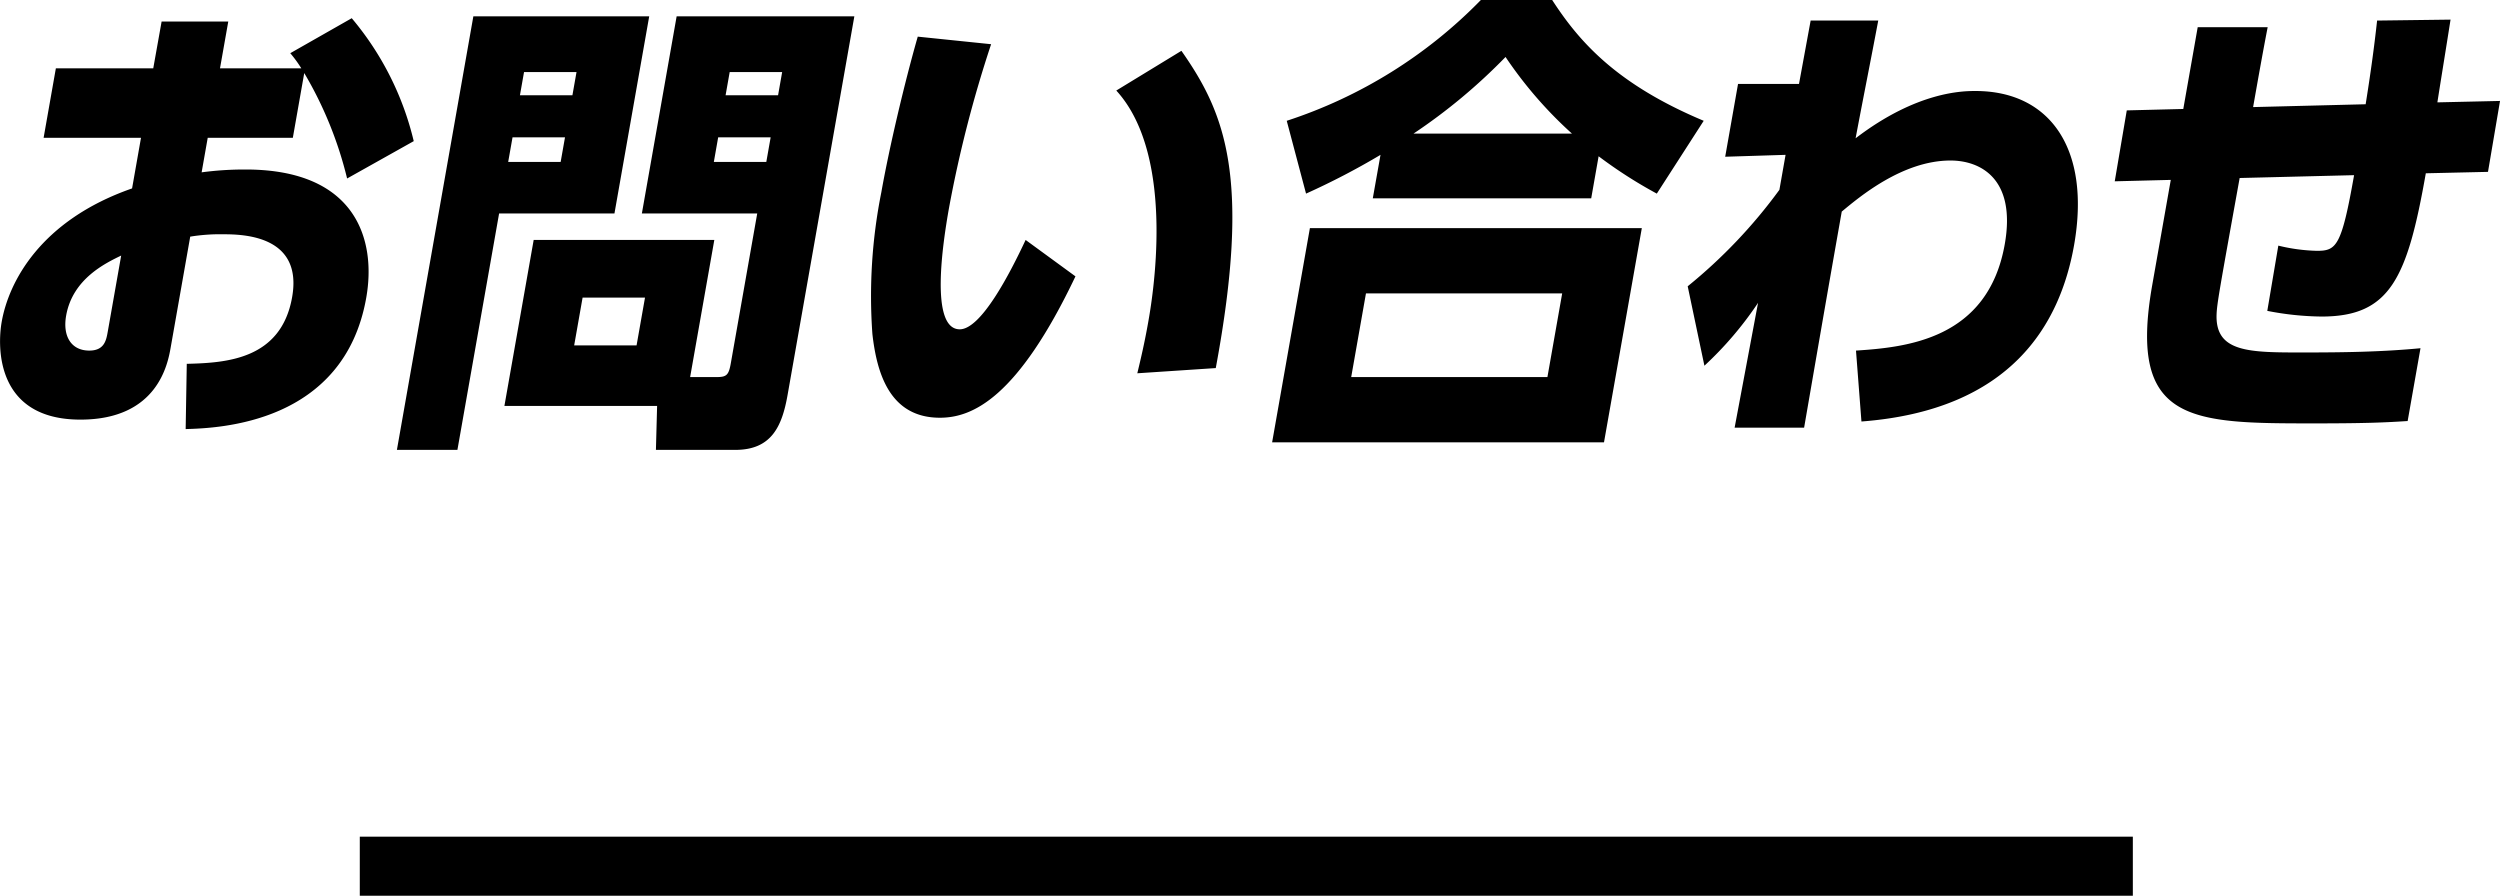
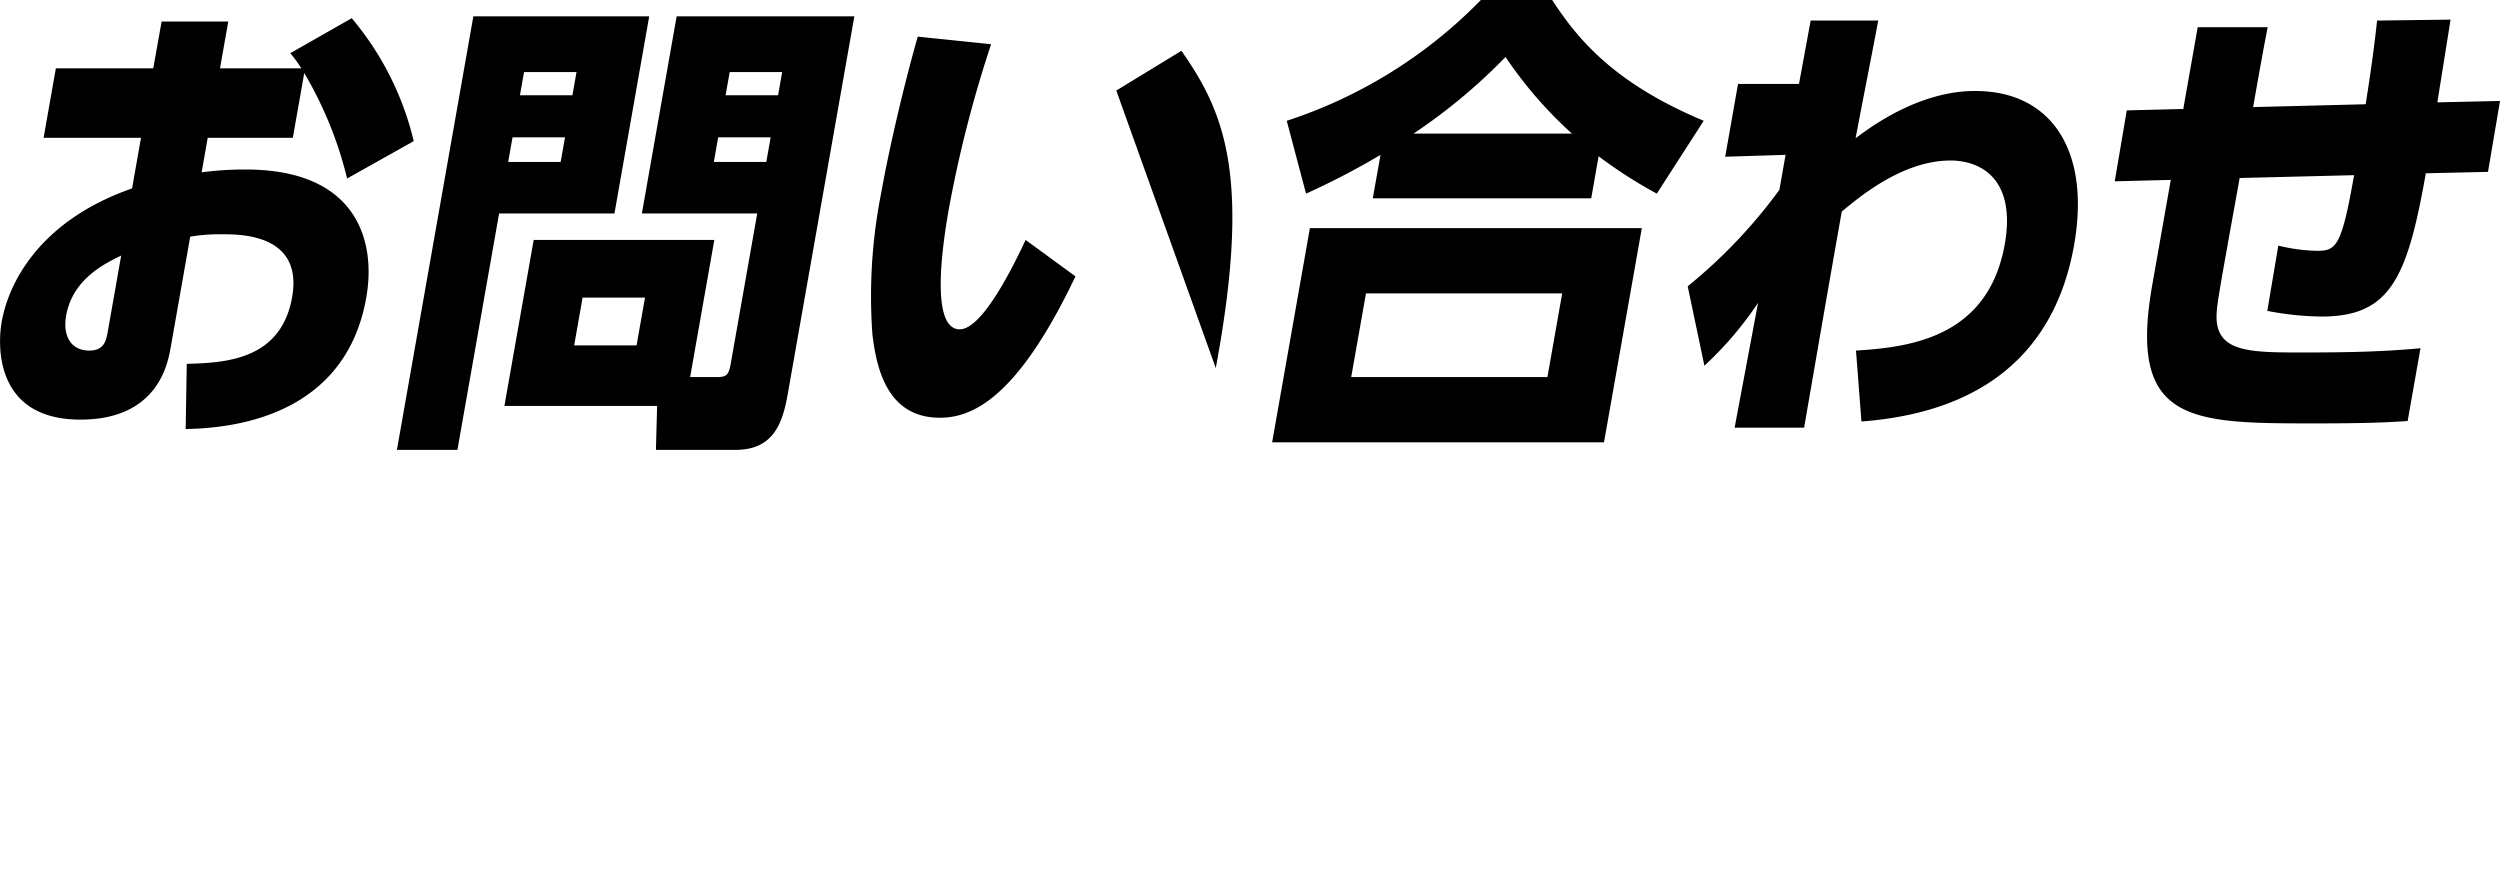
<svg xmlns="http://www.w3.org/2000/svg" id="ttl" width="423" height="151.56" viewBox="0 0 211.5 75.78">
  <defs>
    <style>
      .cls-1 {
        fill-rule: evenodd;
      }
    </style>
  </defs>
-   <rect id="長方形_794" data-name="長方形 794" x="30.438" y="70.78" width="150" height="5" />
-   <path id="お問い合わせ" class="cls-1" d="M590.527,1530h-8.239l-1.037,5.88h8.239l-0.754,4.28c-7.8,2.72-10.443,7.96-11.029,11.28-0.388,2.2-.46,8.28,6.659,8.28,6.559,0,7.4-4.76,7.639-6.12l1.65-9.36a15.58,15.58,0,0,1,2.8-.2c1.72,0,6.738.12,5.821,5.32-0.931,5.28-5.58,5.56-8.913,5.64l-0.094,5.52c2.774-.08,13.4-0.44,15.279-11.12,0.854-4.84-.808-10.84-10.207-10.84a27.147,27.147,0,0,0-3.721.24l0.515-2.92h7.2l0.966-5.48a32.569,32.569,0,0,1,3.626,8.92l5.637-3.16a25.172,25.172,0,0,0-5.245-10.4l-5.2,2.96a10.545,10.545,0,0,1,.934,1.28h-6.879l0.7-3.96h-5.639Zm-3.849,22.28c-0.127.72-.282,1.6-1.562,1.6-1.52,0-2.268-1.2-1.958-2.96,0.551-3.12,3.343-4.44,4.656-5.08Zm46.475,6.28-0.1,3.72h6.719c3.04,0,3.945-1.96,4.418-4.64l5.65-32.04H634.806l-2.942,16.68h9.759l-2.236,12.68c-0.176,1-.364,1.16-1.2,1.16h-2.24l2.046-11.6H622.711l-2.476,14.04h12.918Zm5.166-22.72h4.44l-0.367,2.08h-4.439Zm0.628-3.56,0.346-1.96h4.439l-0.345,1.96h-4.44Zm-7.531,21.16h-5.279l0.712-4.04h5.28Zm-1.871-11.16,2.941-16.68H617.608l-6.468,36.68h5.119l3.527-20h9.759Zm-4.184-6.44-0.367,2.08h-4.439l0.367-2.08h4.439Zm-3.812-3.56,0.346-1.96h4.44l-0.346,1.96h-4.44Zm42.781,12.24c-1.348,2.88-3.773,7.56-5.573,7.56-2.56,0-1.422-7.36-.921-10.2a103.246,103.246,0,0,1,3.575-13.92l-6.207-.64c-1.145,4-2.438,9.52-3.08,13.16a44.74,44.74,0,0,0-.757,12c0.375,3.32,1.471,7.08,5.711,7.08,2.76,0,6.575-1.68,11.468-11.96Zm16.086,10.84c3-16.12.8-21.56-2.906-26.84L672,1531.88c5.165,5.64,3,17.92,2.7,19.6-0.311,1.76-.623,3.08-0.922,4.32Zm41.28-20.92c-7.335-3.08-10.507-6.64-12.832-10.24h-6a40.435,40.435,0,0,1-16.444,10.24l1.633,6.16a62.062,62.062,0,0,0,6.3-3.28L693.7,1541h18.478l0.627-3.56a38.992,38.992,0,0,0,4.923,3.16Zm-24.547,1.08a47.91,47.91,0,0,0,7.782-6.48,34.979,34.979,0,0,0,5.616,6.48h-13.4Zm-11.965,26.12H713.26l3.2-18.12H688.379Zm23.29-5.52h-16.6l1.249-7.08h16.6Zm26.566,3.76c12.648-.96,16.8-8.2,17.989-14.92,1.432-8.12-2.02-13.04-8.339-13.04-1,0-4.919,0-10.144,4,0.625-3.32,1.291-6.64,1.916-9.96h-5.719l-0.985,5.36H724.6l-1.087,6.16,5.108-.16-0.522,2.96a43.534,43.534,0,0,1-7.758,8.16l1.414,6.72a29.737,29.737,0,0,0,4.538-5.32l-1.982,10.56h5.879c1.949-11.28,2.175-12.56,3.184-18.28,1.451-1.2,5.121-4.32,9.2-4.32,2.52,0,5.572,1.52,4.591,7.08-1.425,8.08-8.377,8.72-12.586,9Zm33.135-26.6c0.374-2.12.812-4.6,1.232-6.76h-5.919l-1.22,6.92-4.781.12-1.018,6,4.741-.12-1.566,8.88c-2.06,11.68,3.212,11.72,13.731,11.72,4.359,0,6.053-.08,7.874-0.2l1.087-6.16c-3.336.32-6.663,0.36-9.943,0.36-4.559,0-7.439,0-7.307-3.24,0.035-.88.225-1.96,1.951-11.52l9.681-.24c-1.058,6-1.488,6.4-3.128,6.4a15.1,15.1,0,0,1-3.282-.44l-0.933,5.52a24.918,24.918,0,0,0,4.594.48c5.8,0,7.251-3.24,8.817-12.12l5.26-.12,1.018-6-5.3.12c0.313-2,.809-5.04,1.114-7l-6.213.08c-0.263,2.4-.578,4.64-0.969,7.08Z" transform="translate(-577.562 -1524.22)" />
+   <path id="お問い合わせ" class="cls-1" d="M590.527,1530h-8.239l-1.037,5.88h8.239l-0.754,4.28c-7.8,2.72-10.443,7.96-11.029,11.28-0.388,2.2-.46,8.28,6.659,8.28,6.559,0,7.4-4.76,7.639-6.12l1.65-9.36a15.58,15.58,0,0,1,2.8-.2c1.72,0,6.738.12,5.821,5.32-0.931,5.28-5.58,5.56-8.913,5.64l-0.094,5.52c2.774-.08,13.4-0.44,15.279-11.12,0.854-4.84-.808-10.84-10.207-10.84a27.147,27.147,0,0,0-3.721.24l0.515-2.92h7.2l0.966-5.48a32.569,32.569,0,0,1,3.626,8.92l5.637-3.16a25.172,25.172,0,0,0-5.245-10.4l-5.2,2.96a10.545,10.545,0,0,1,.934,1.28h-6.879l0.7-3.96h-5.639Zm-3.849,22.28c-0.127.72-.282,1.6-1.562,1.6-1.52,0-2.268-1.2-1.958-2.96,0.551-3.12,3.343-4.44,4.656-5.08Zm46.475,6.28-0.1,3.72h6.719c3.04,0,3.945-1.96,4.418-4.64l5.65-32.04H634.806l-2.942,16.68h9.759l-2.236,12.68c-0.176,1-.364,1.16-1.2,1.16h-2.24l2.046-11.6H622.711l-2.476,14.04h12.918Zm5.166-22.72h4.44l-0.367,2.08h-4.439Zm0.628-3.56,0.346-1.96h4.439l-0.345,1.96h-4.44Zm-7.531,21.16h-5.279l0.712-4.04h5.28Zm-1.871-11.16,2.941-16.68H617.608l-6.468,36.68h5.119l3.527-20h9.759Zm-4.184-6.44-0.367,2.08h-4.439l0.367-2.08h4.439Zm-3.812-3.56,0.346-1.96h4.44l-0.346,1.96h-4.44Zm42.781,12.24c-1.348,2.88-3.773,7.56-5.573,7.56-2.56,0-1.422-7.36-.921-10.2a103.246,103.246,0,0,1,3.575-13.92l-6.207-.64c-1.145,4-2.438,9.52-3.08,13.16a44.74,44.74,0,0,0-.757,12c0.375,3.32,1.471,7.08,5.711,7.08,2.76,0,6.575-1.68,11.468-11.96Zm16.086,10.84c3-16.12.8-21.56-2.906-26.84L672,1531.88Zm41.28-20.92c-7.335-3.08-10.507-6.64-12.832-10.24h-6a40.435,40.435,0,0,1-16.444,10.24l1.633,6.16a62.062,62.062,0,0,0,6.3-3.28L693.7,1541h18.478l0.627-3.56a38.992,38.992,0,0,0,4.923,3.16Zm-24.547,1.08a47.91,47.91,0,0,0,7.782-6.48,34.979,34.979,0,0,0,5.616,6.48h-13.4Zm-11.965,26.12H713.26l3.2-18.12H688.379Zm23.29-5.52h-16.6l1.249-7.08h16.6Zm26.566,3.76c12.648-.96,16.8-8.2,17.989-14.92,1.432-8.12-2.02-13.04-8.339-13.04-1,0-4.919,0-10.144,4,0.625-3.32,1.291-6.64,1.916-9.96h-5.719l-0.985,5.36H724.6l-1.087,6.16,5.108-.16-0.522,2.96a43.534,43.534,0,0,1-7.758,8.16l1.414,6.72a29.737,29.737,0,0,0,4.538-5.32l-1.982,10.56h5.879c1.949-11.28,2.175-12.56,3.184-18.28,1.451-1.2,5.121-4.32,9.2-4.32,2.52,0,5.572,1.52,4.591,7.08-1.425,8.08-8.377,8.72-12.586,9Zm33.135-26.6c0.374-2.12.812-4.6,1.232-6.76h-5.919l-1.22,6.92-4.781.12-1.018,6,4.741-.12-1.566,8.88c-2.06,11.68,3.212,11.72,13.731,11.72,4.359,0,6.053-.08,7.874-0.2l1.087-6.16c-3.336.32-6.663,0.36-9.943,0.36-4.559,0-7.439,0-7.307-3.24,0.035-.88.225-1.96,1.951-11.52l9.681-.24c-1.058,6-1.488,6.4-3.128,6.4a15.1,15.1,0,0,1-3.282-.44l-0.933,5.52a24.918,24.918,0,0,0,4.594.48c5.8,0,7.251-3.24,8.817-12.12l5.26-.12,1.018-6-5.3.12c0.313-2,.809-5.04,1.114-7l-6.213.08c-0.263,2.4-.578,4.64-0.969,7.08Z" transform="translate(-577.562 -1524.22)" />
</svg>